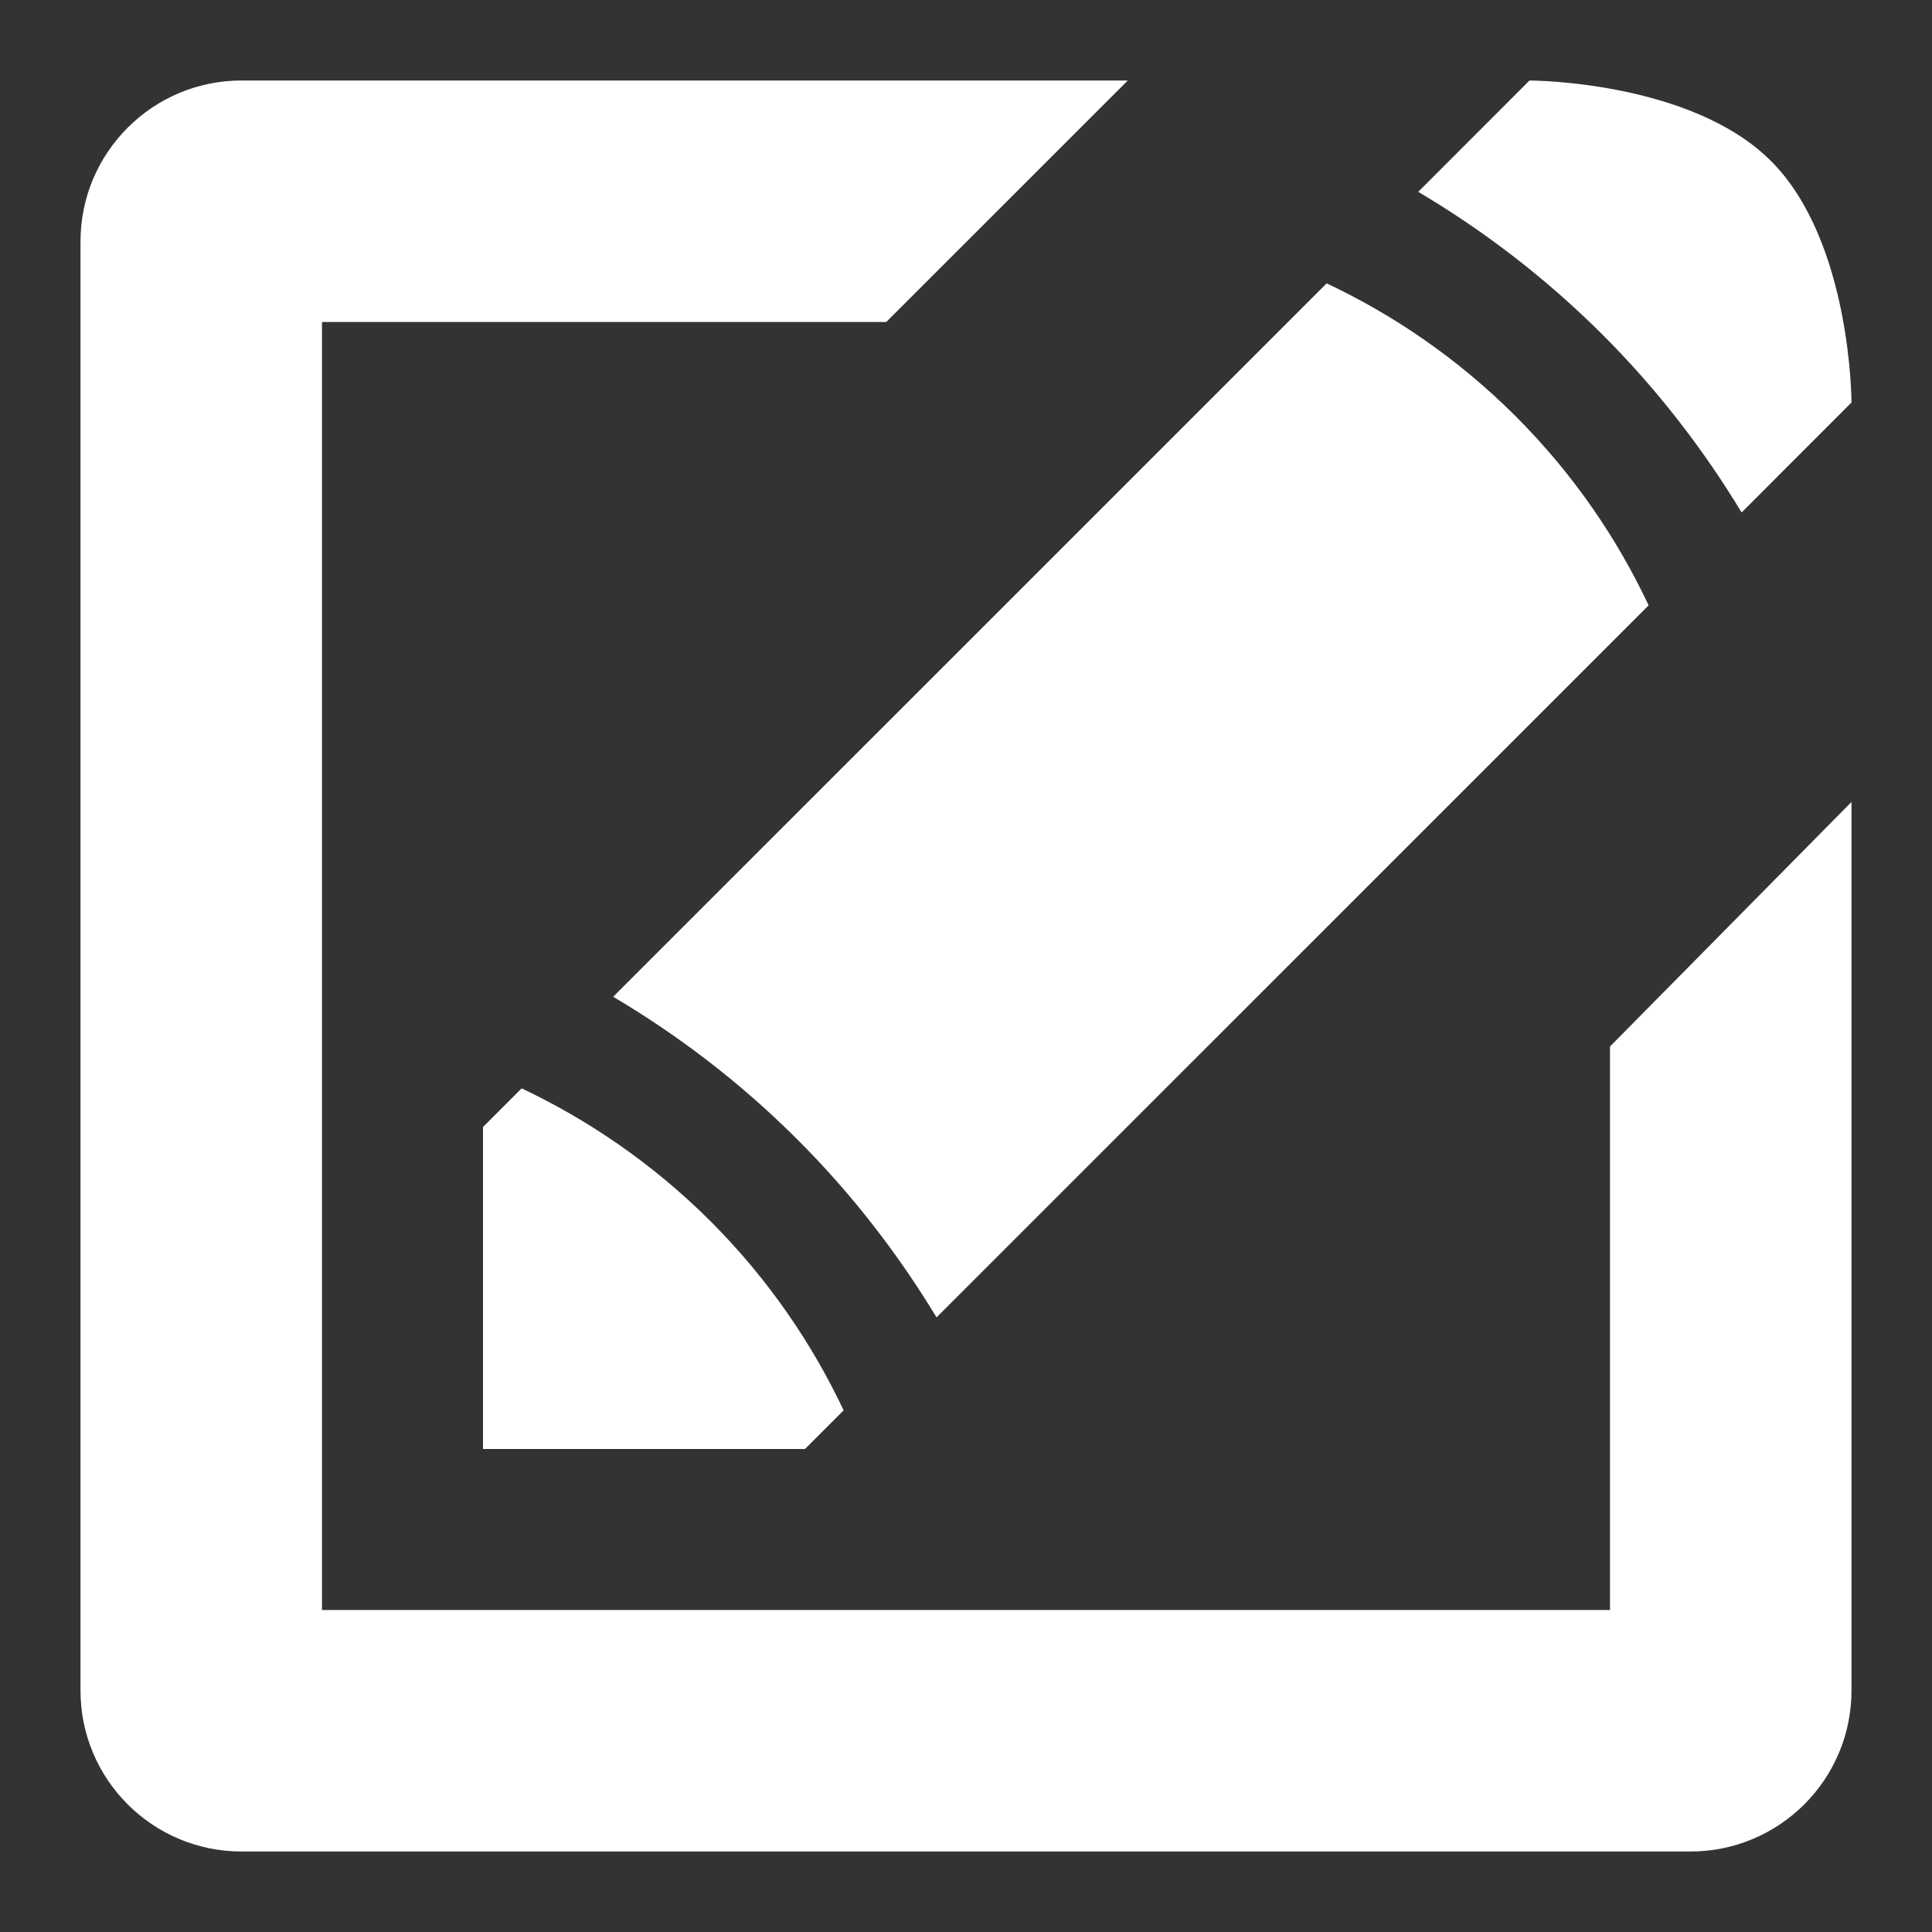
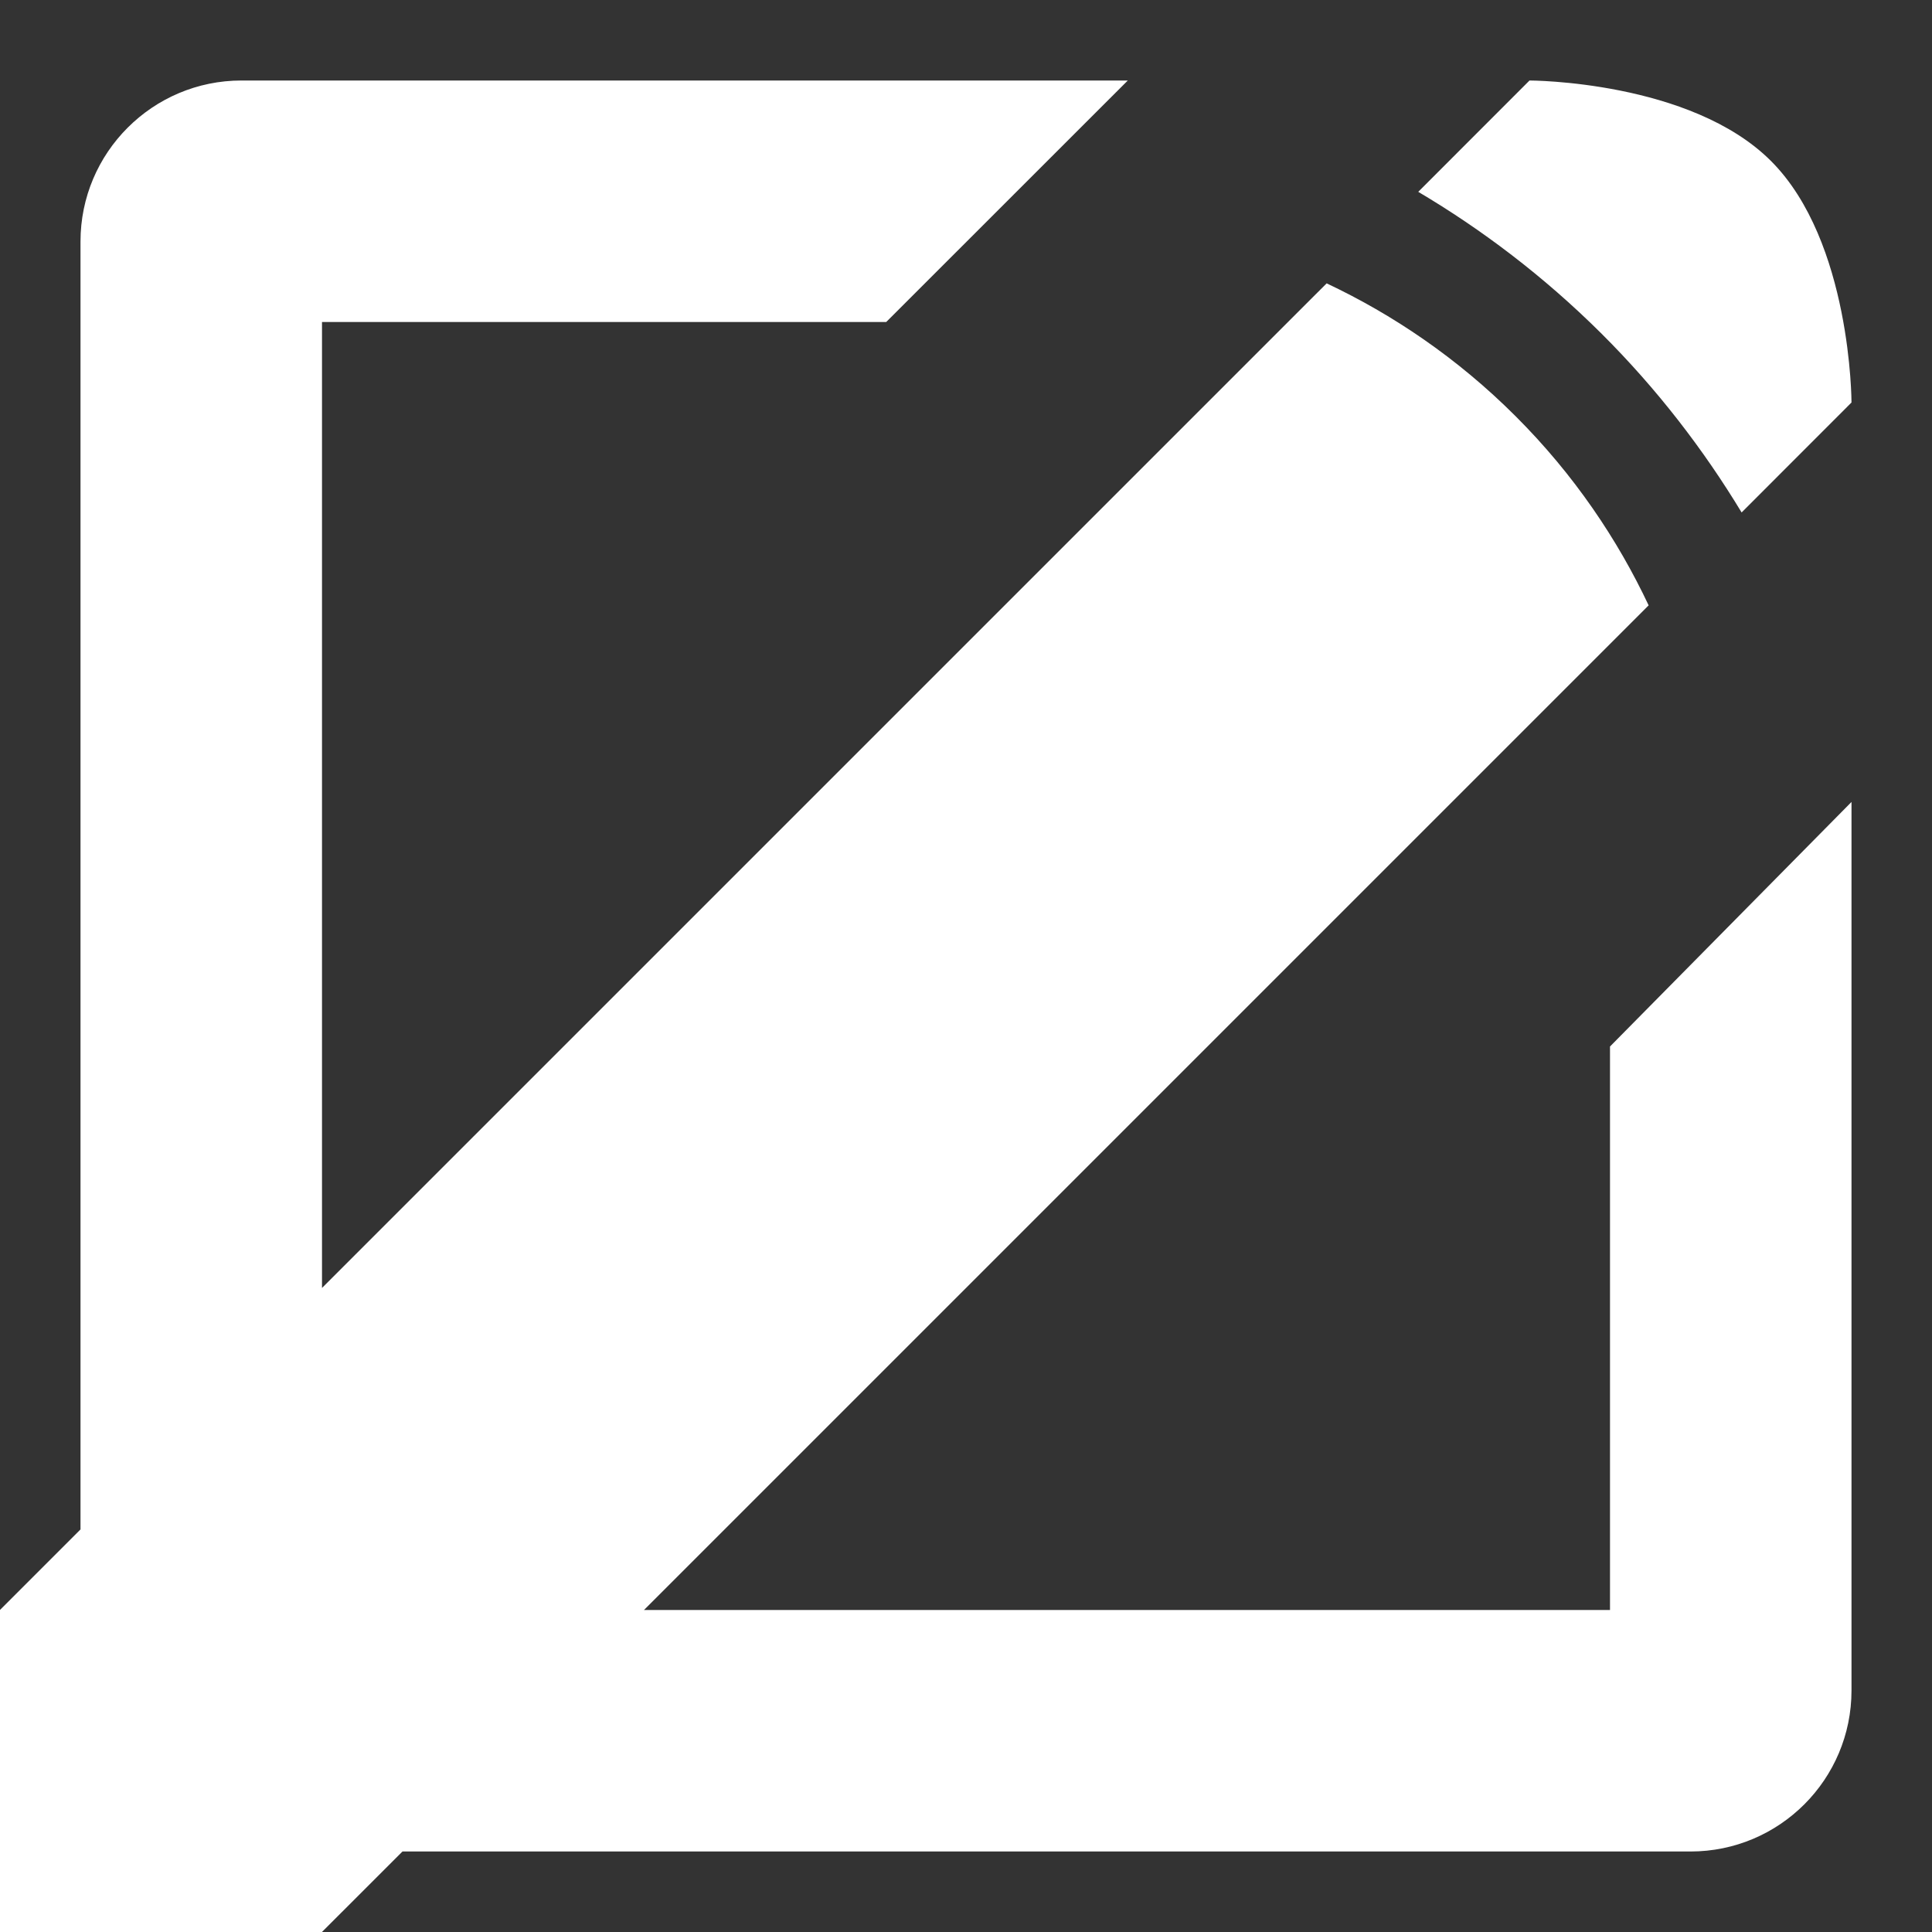
<svg xmlns="http://www.w3.org/2000/svg" enable-background="new 0 0 24 24" height="24px" id="Layer_1" version="1.1" viewBox="0 0 24 24" width="24px" xml:space="preserve">
  <rect x="0" y="0" width="24" height="24" fill="#333333" stroke="none" />
-   <path fill="#fff" d="M21.635,6.366c-0.467-0.772-1.043-1.528-1.748-2.229c-0.713-0.708-1.482-1.288-2.269-1.754L19,1C19,1,21,1,22,2S23,5,23,5  L21.635,6.366z M10,18H6v-4l0.48-0.48c0.813,0.385,1.621,0.926,2.348,1.652c0.728,0.729,1.268,1.535,1.652,2.348L10,18z M20.48,7.52  l-8.846,8.845c-0.467-0.771-1.043-1.529-1.748-2.229c-0.712-0.709-1.482-1.288-2.269-1.754L16.48,3.52  c0.813,0.383,1.621,0.924,2.348,1.651C19.557,5.899,20.097,6.707,20.48,7.52z M4,4v16h16v-7l3-3.038V21c0,1.105-0.896,2-2,2H3  c-1.104,0-2-0.895-2-2V3c0-1.104,0.896-2,2-2h11.01l-3.001,3H4z" />
+   <path fill="#fff" d="M21.635,6.366c-0.467-0.772-1.043-1.528-1.748-2.229c-0.713-0.708-1.482-1.288-2.269-1.754L19,1C19,1,21,1,22,2S23,5,23,5  L21.635,6.366z M10,18H6v-4l0.48-0.48c0.813,0.385,1.621,0.926,2.348,1.652c0.728,0.729,1.268,1.535,1.652,2.348L10,18z l-8.846,8.845c-0.467-0.771-1.043-1.529-1.748-2.229c-0.712-0.709-1.482-1.288-2.269-1.754L16.48,3.52  c0.813,0.383,1.621,0.924,2.348,1.651C19.557,5.899,20.097,6.707,20.48,7.52z M4,4v16h16v-7l3-3.038V21c0,1.105-0.896,2-2,2H3  c-1.104,0-2-0.895-2-2V3c0-1.104,0.896-2,2-2h11.01l-3.001,3H4z" />
</svg>